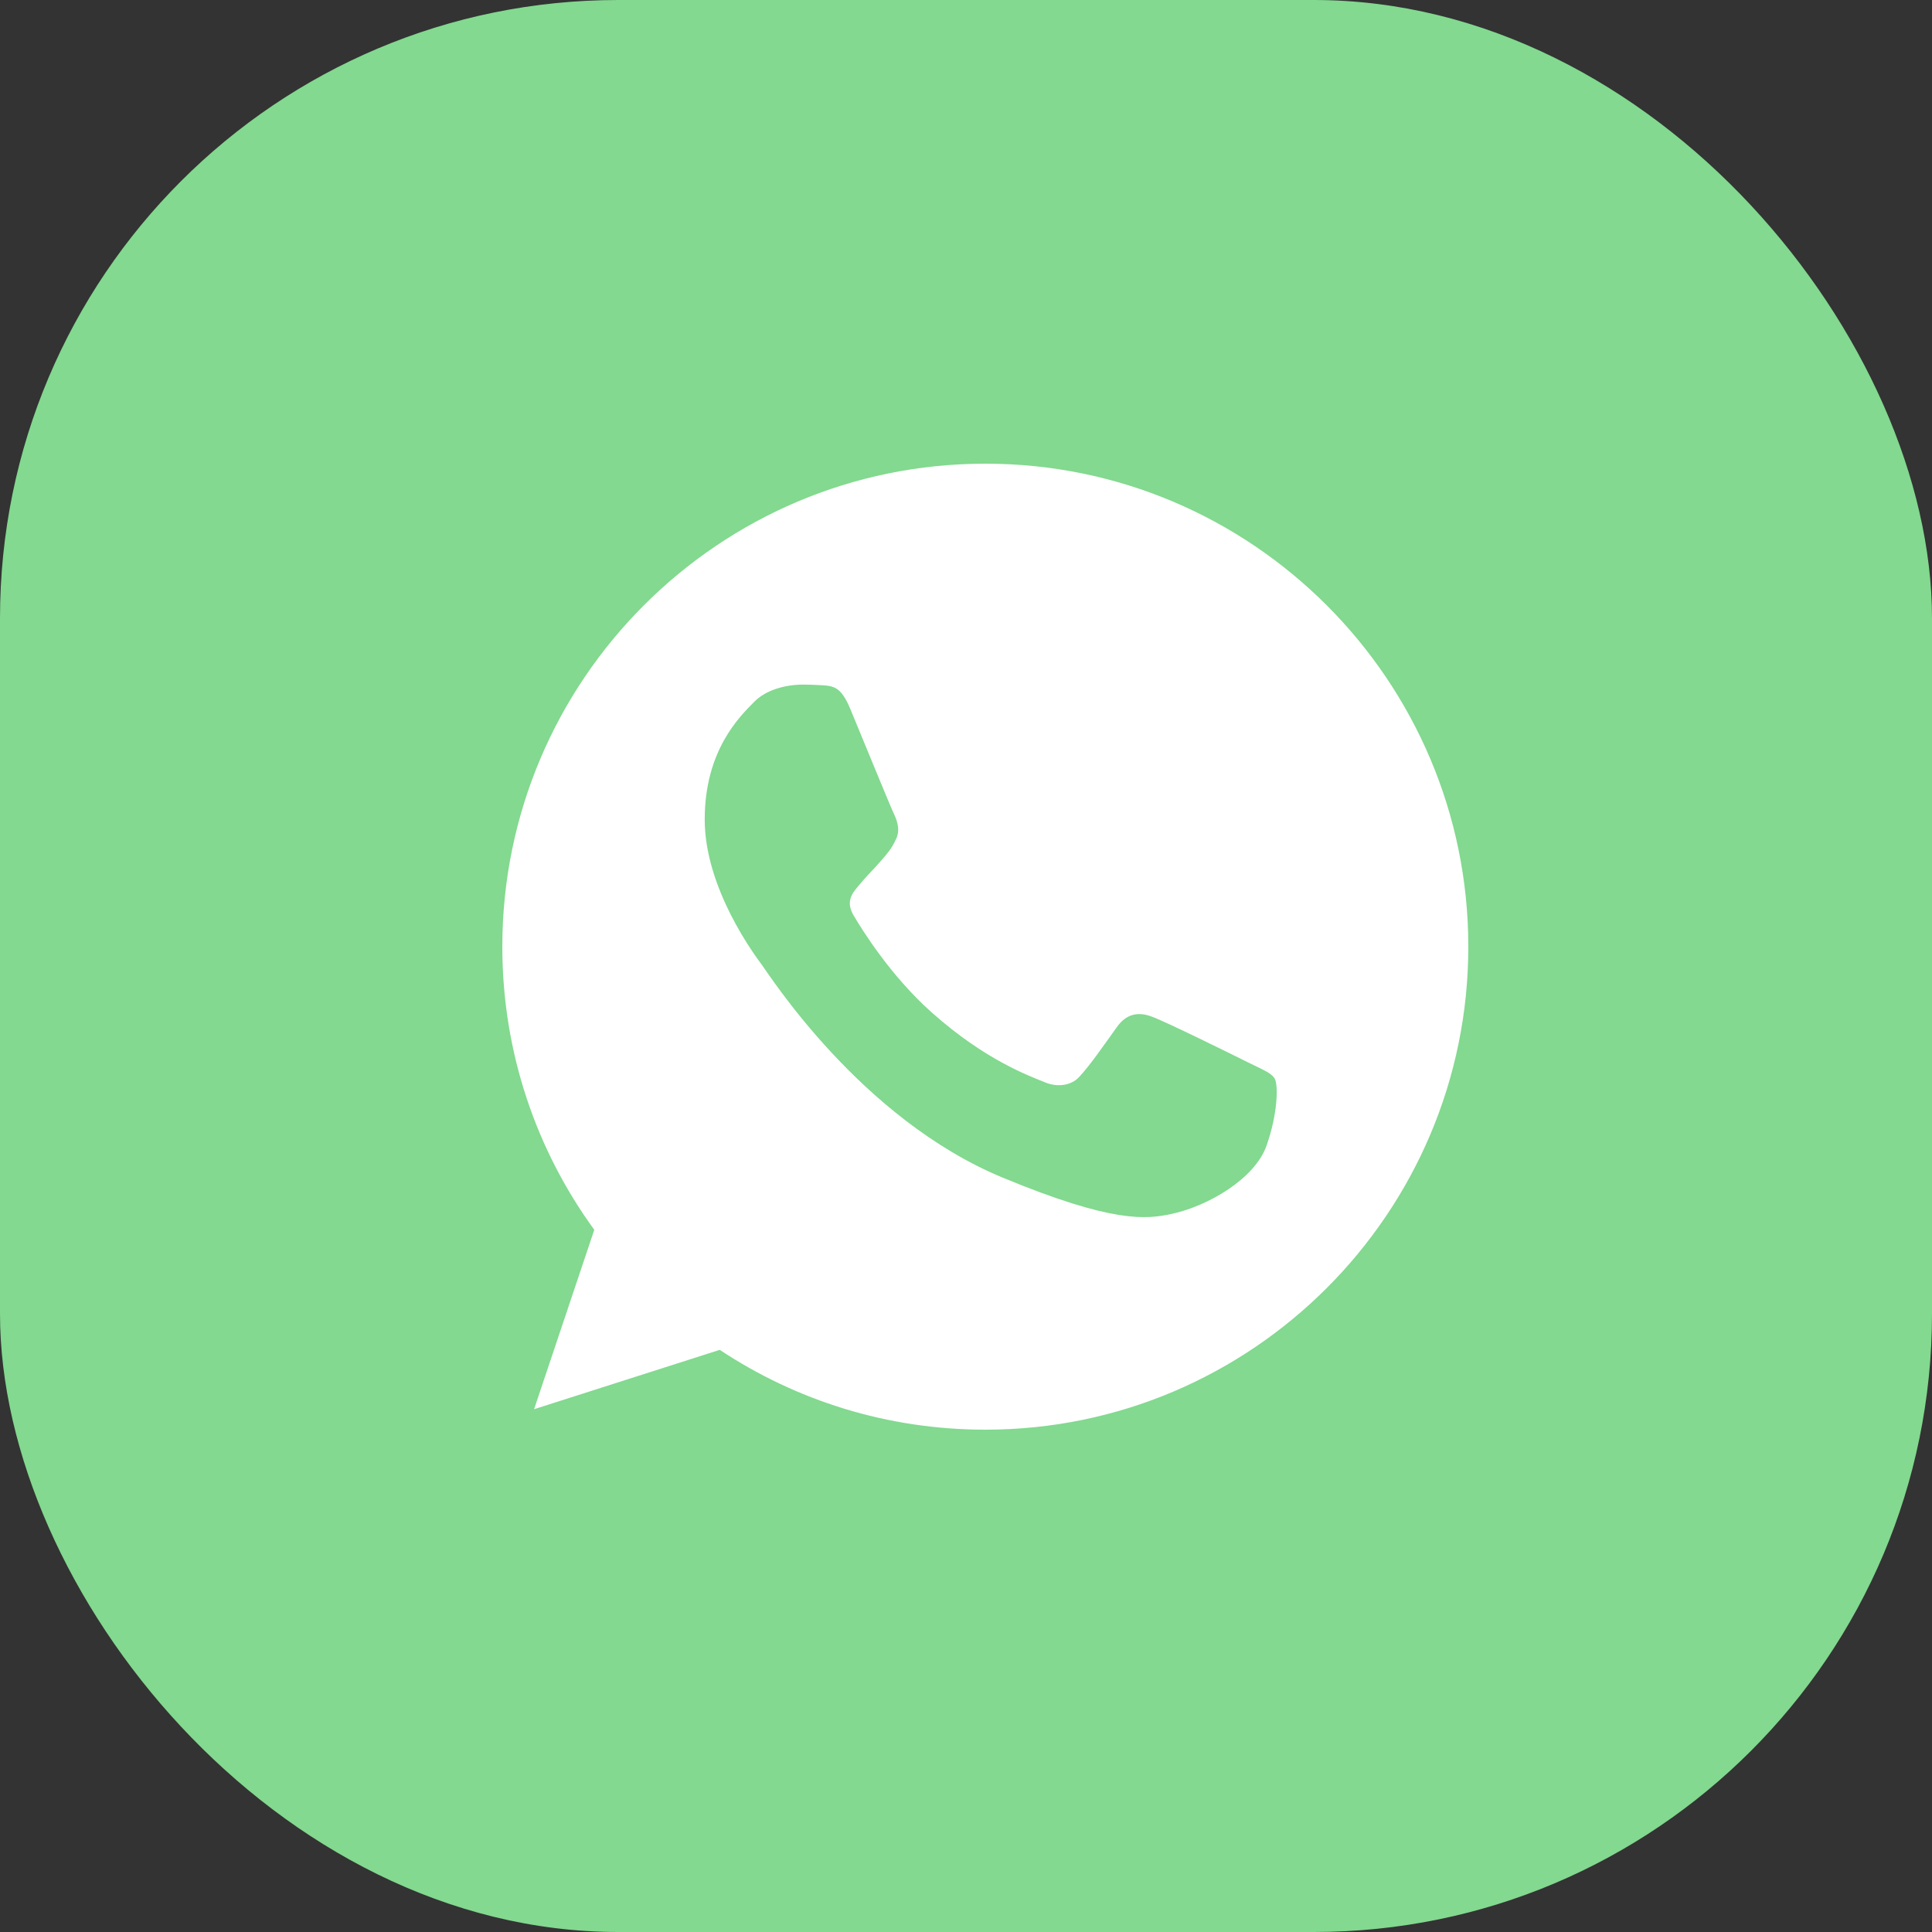
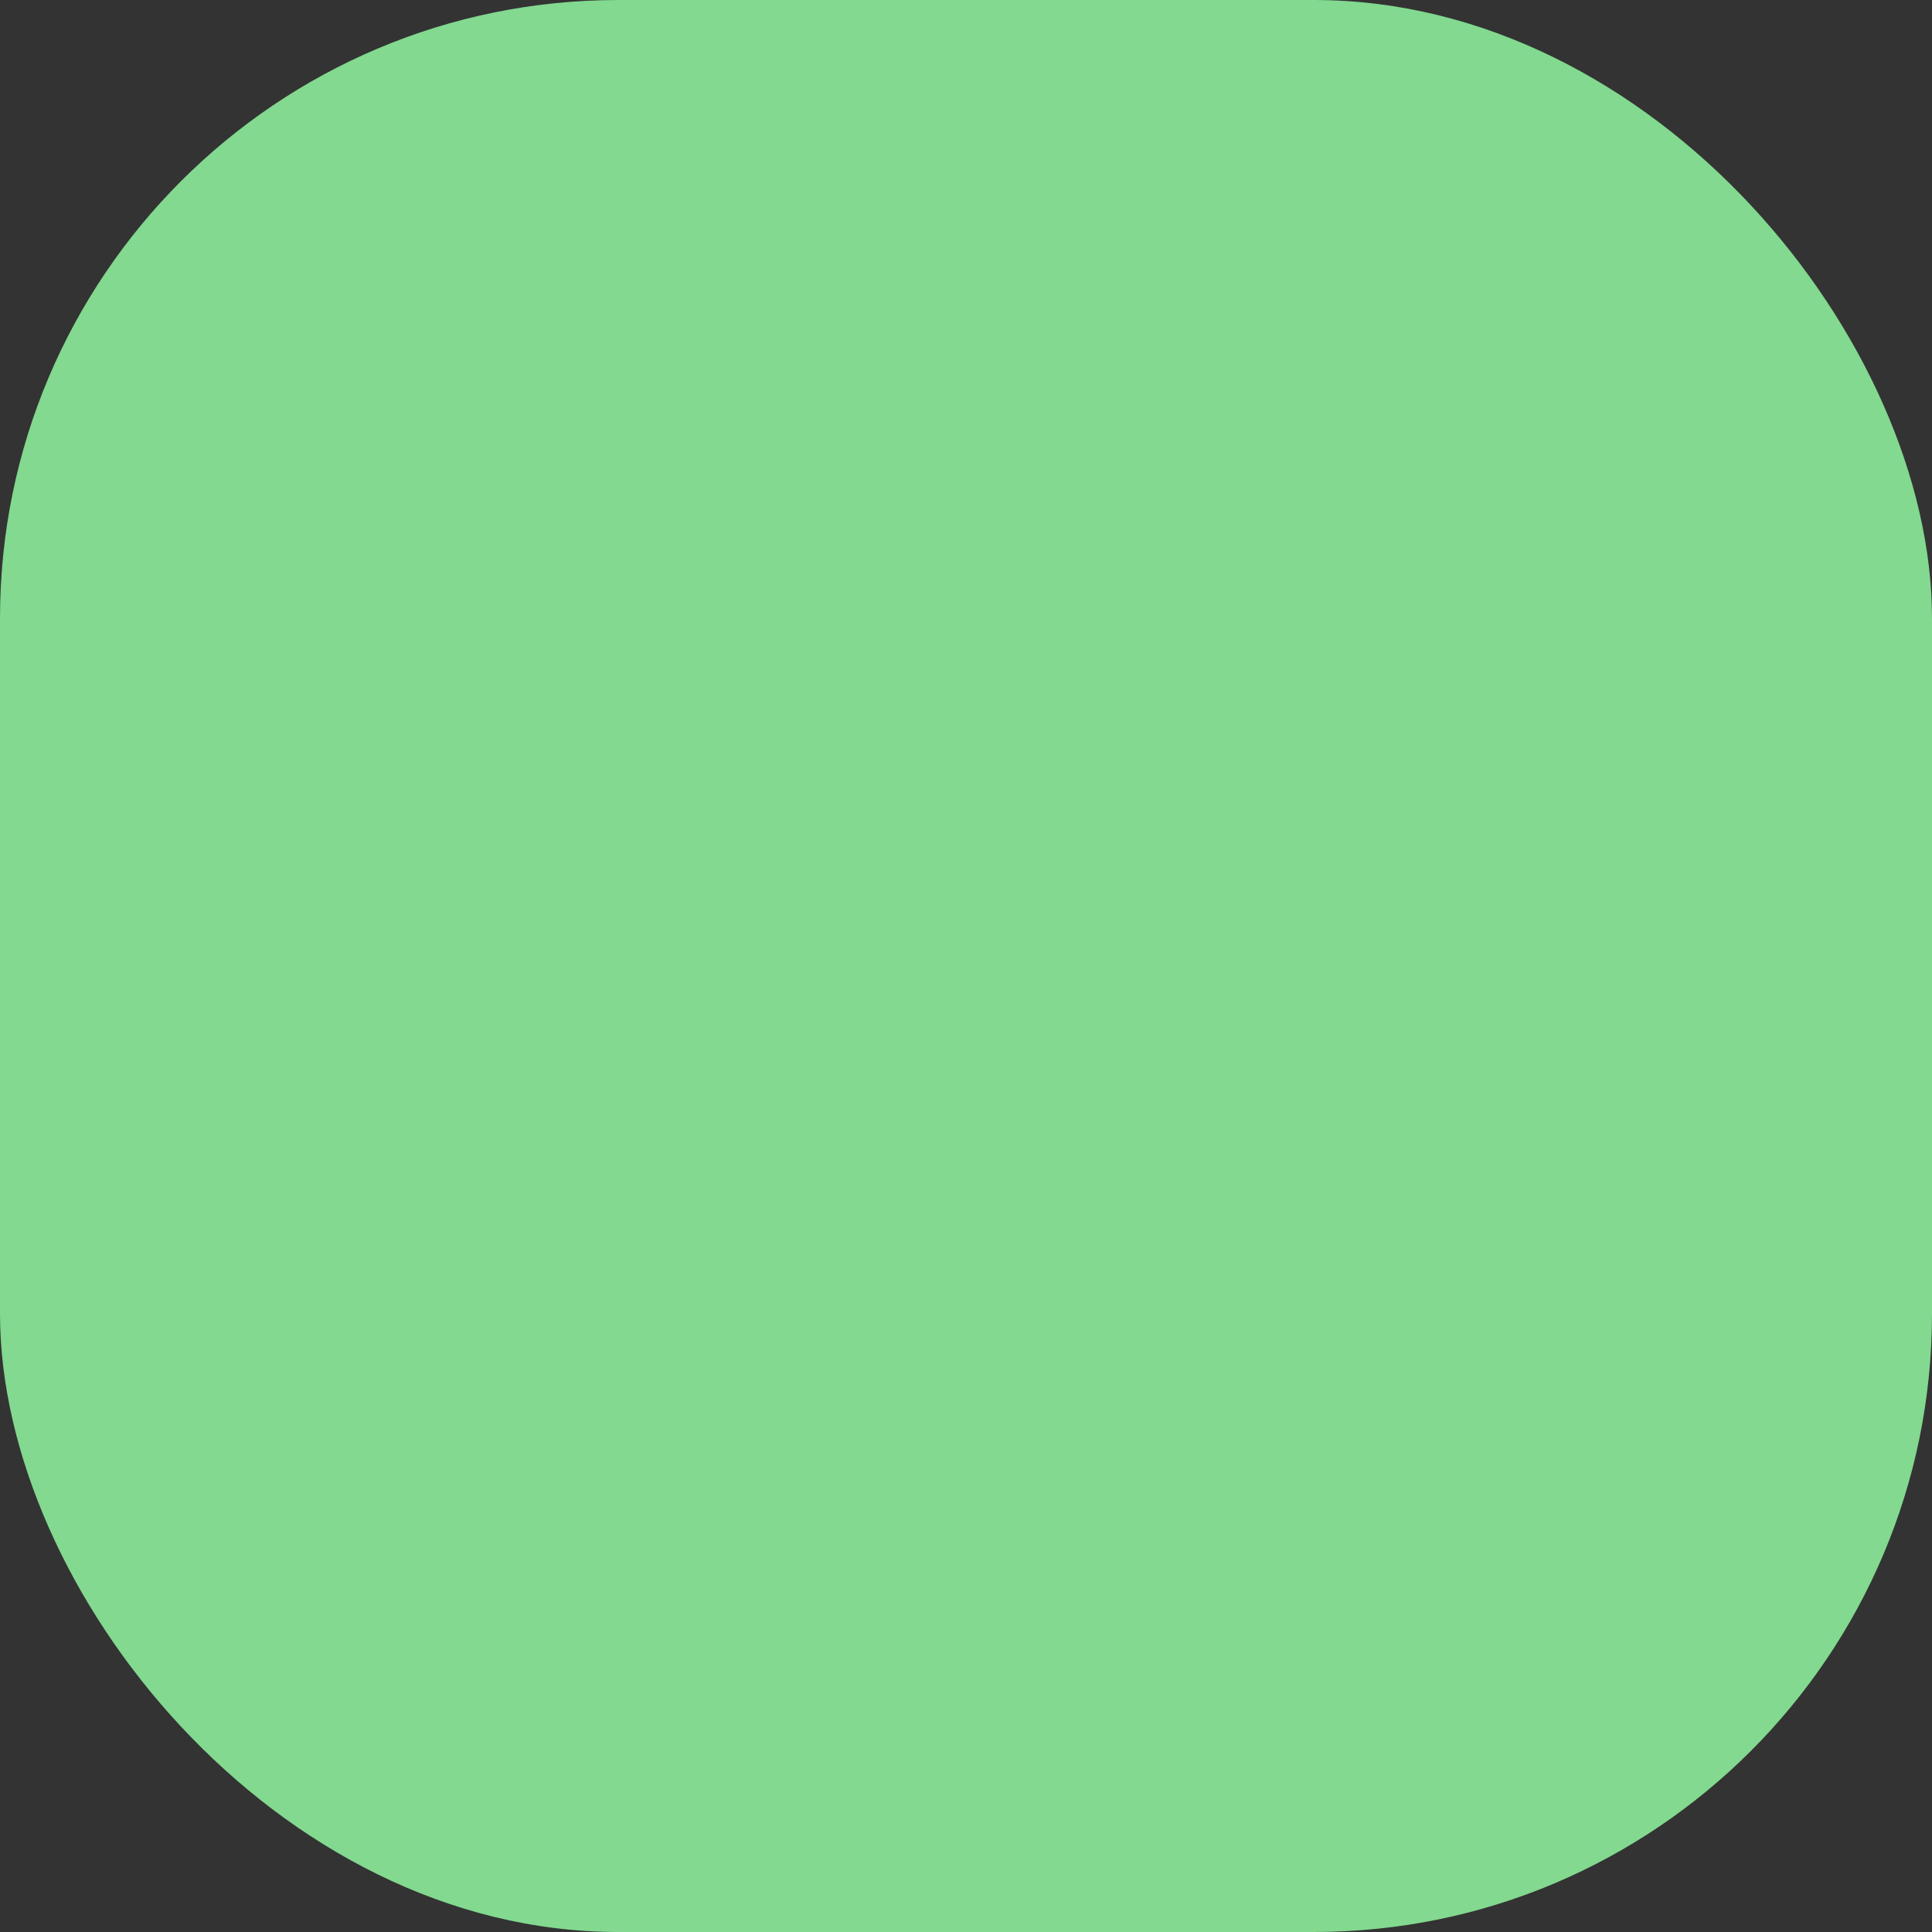
<svg xmlns="http://www.w3.org/2000/svg" width="50" height="50" viewBox="0 0 50 50" fill="none">
  <rect x="0" y="0" width="50" height="50" fill="#333333" stroke="none" />
  <rect width="50" height="50" rx="16" fill="#82D98F" />
-   <path d="M25.503 12H25.497C18.605 12 13 17.606 13 24.5C13 27.234 13.881 29.769 15.38 31.827L13.822 36.47L18.627 34.934C20.603 36.244 22.961 37 25.503 37C32.395 37 38 31.392 38 24.5C38 17.608 32.395 12 25.503 12ZM32.777 29.652C32.475 30.503 31.278 31.209 30.323 31.416C29.67 31.555 28.817 31.666 25.945 30.475C22.272 28.953 19.906 25.22 19.722 24.978C19.545 24.736 18.238 23.002 18.238 21.208C18.238 19.414 19.148 18.541 19.516 18.166C19.817 17.858 20.316 17.717 20.794 17.717C20.948 17.717 21.087 17.725 21.212 17.731C21.58 17.747 21.764 17.769 22.006 18.348C22.308 19.075 23.042 20.869 23.13 21.053C23.219 21.238 23.308 21.488 23.183 21.73C23.066 21.98 22.962 22.091 22.778 22.303C22.594 22.516 22.419 22.678 22.234 22.906C22.066 23.105 21.875 23.317 22.087 23.684C22.3 24.044 23.034 25.242 24.116 26.205C25.511 27.447 26.642 27.844 27.047 28.012C27.348 28.137 27.708 28.108 27.928 27.873C28.208 27.572 28.553 27.072 28.905 26.58C29.155 26.227 29.47 26.183 29.802 26.308C30.139 26.425 31.925 27.308 32.292 27.491C32.659 27.675 32.902 27.762 32.991 27.917C33.078 28.072 33.078 28.798 32.777 29.652Z" fill="white" />
</svg>